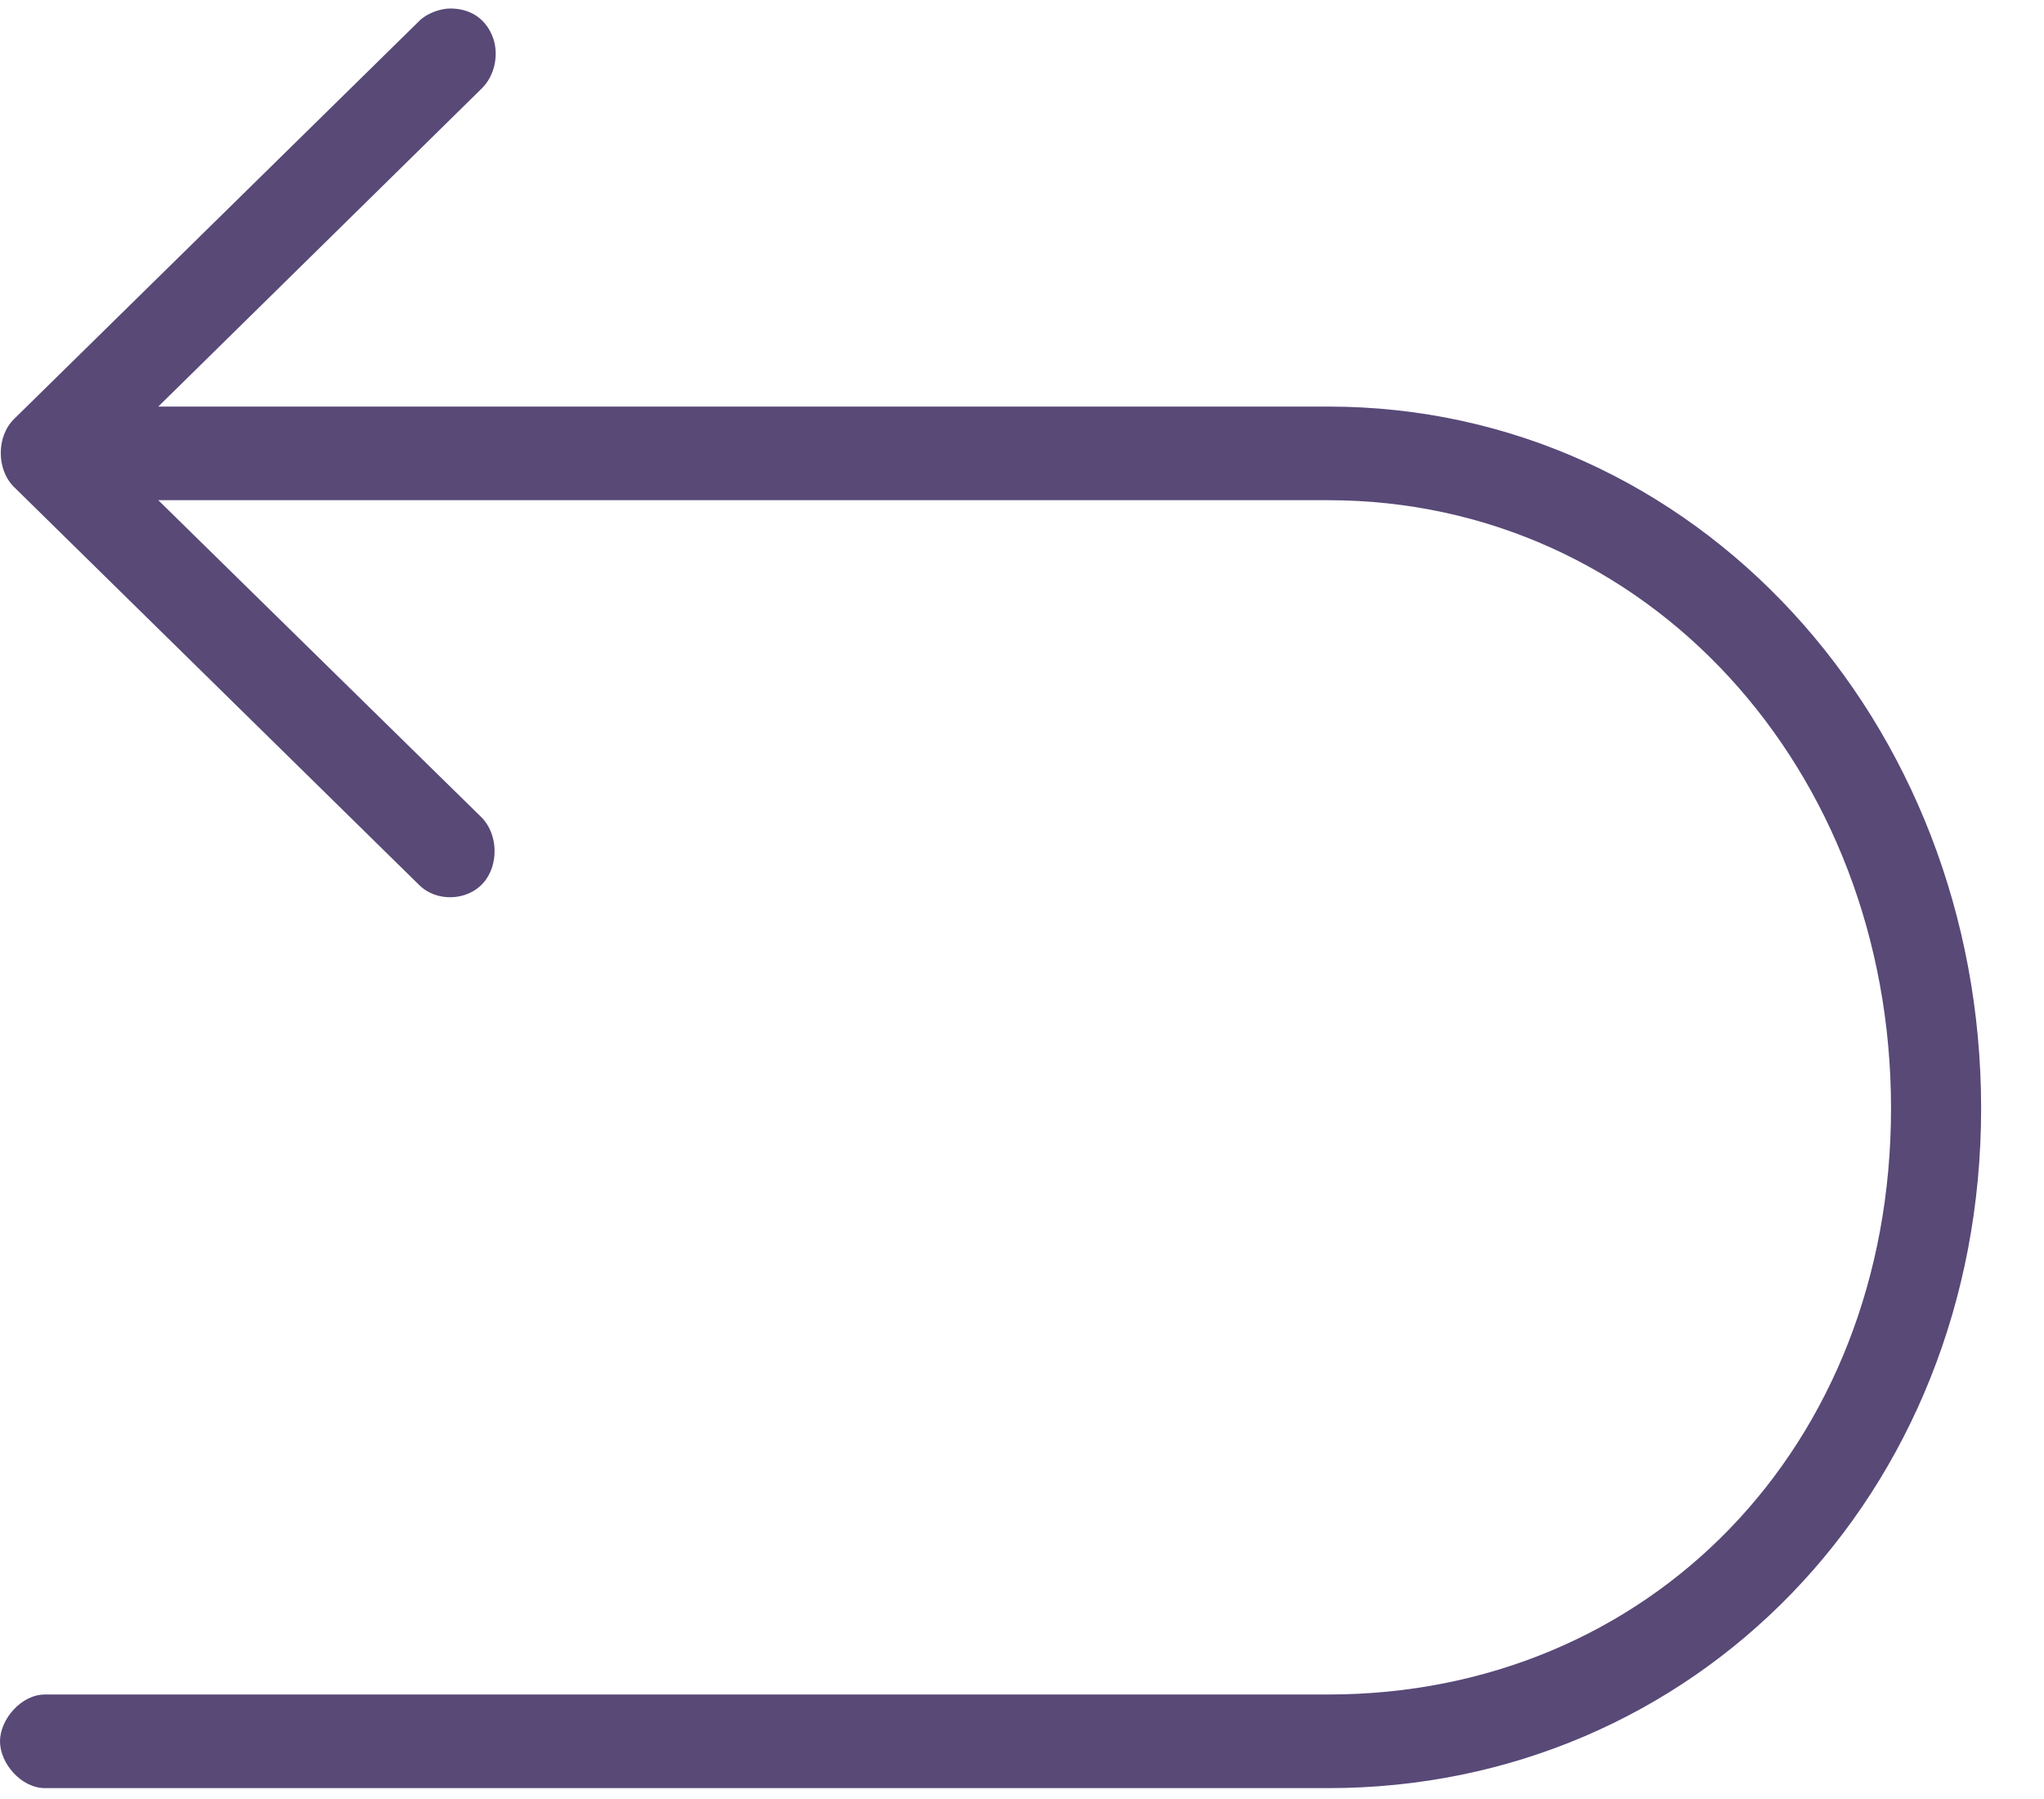
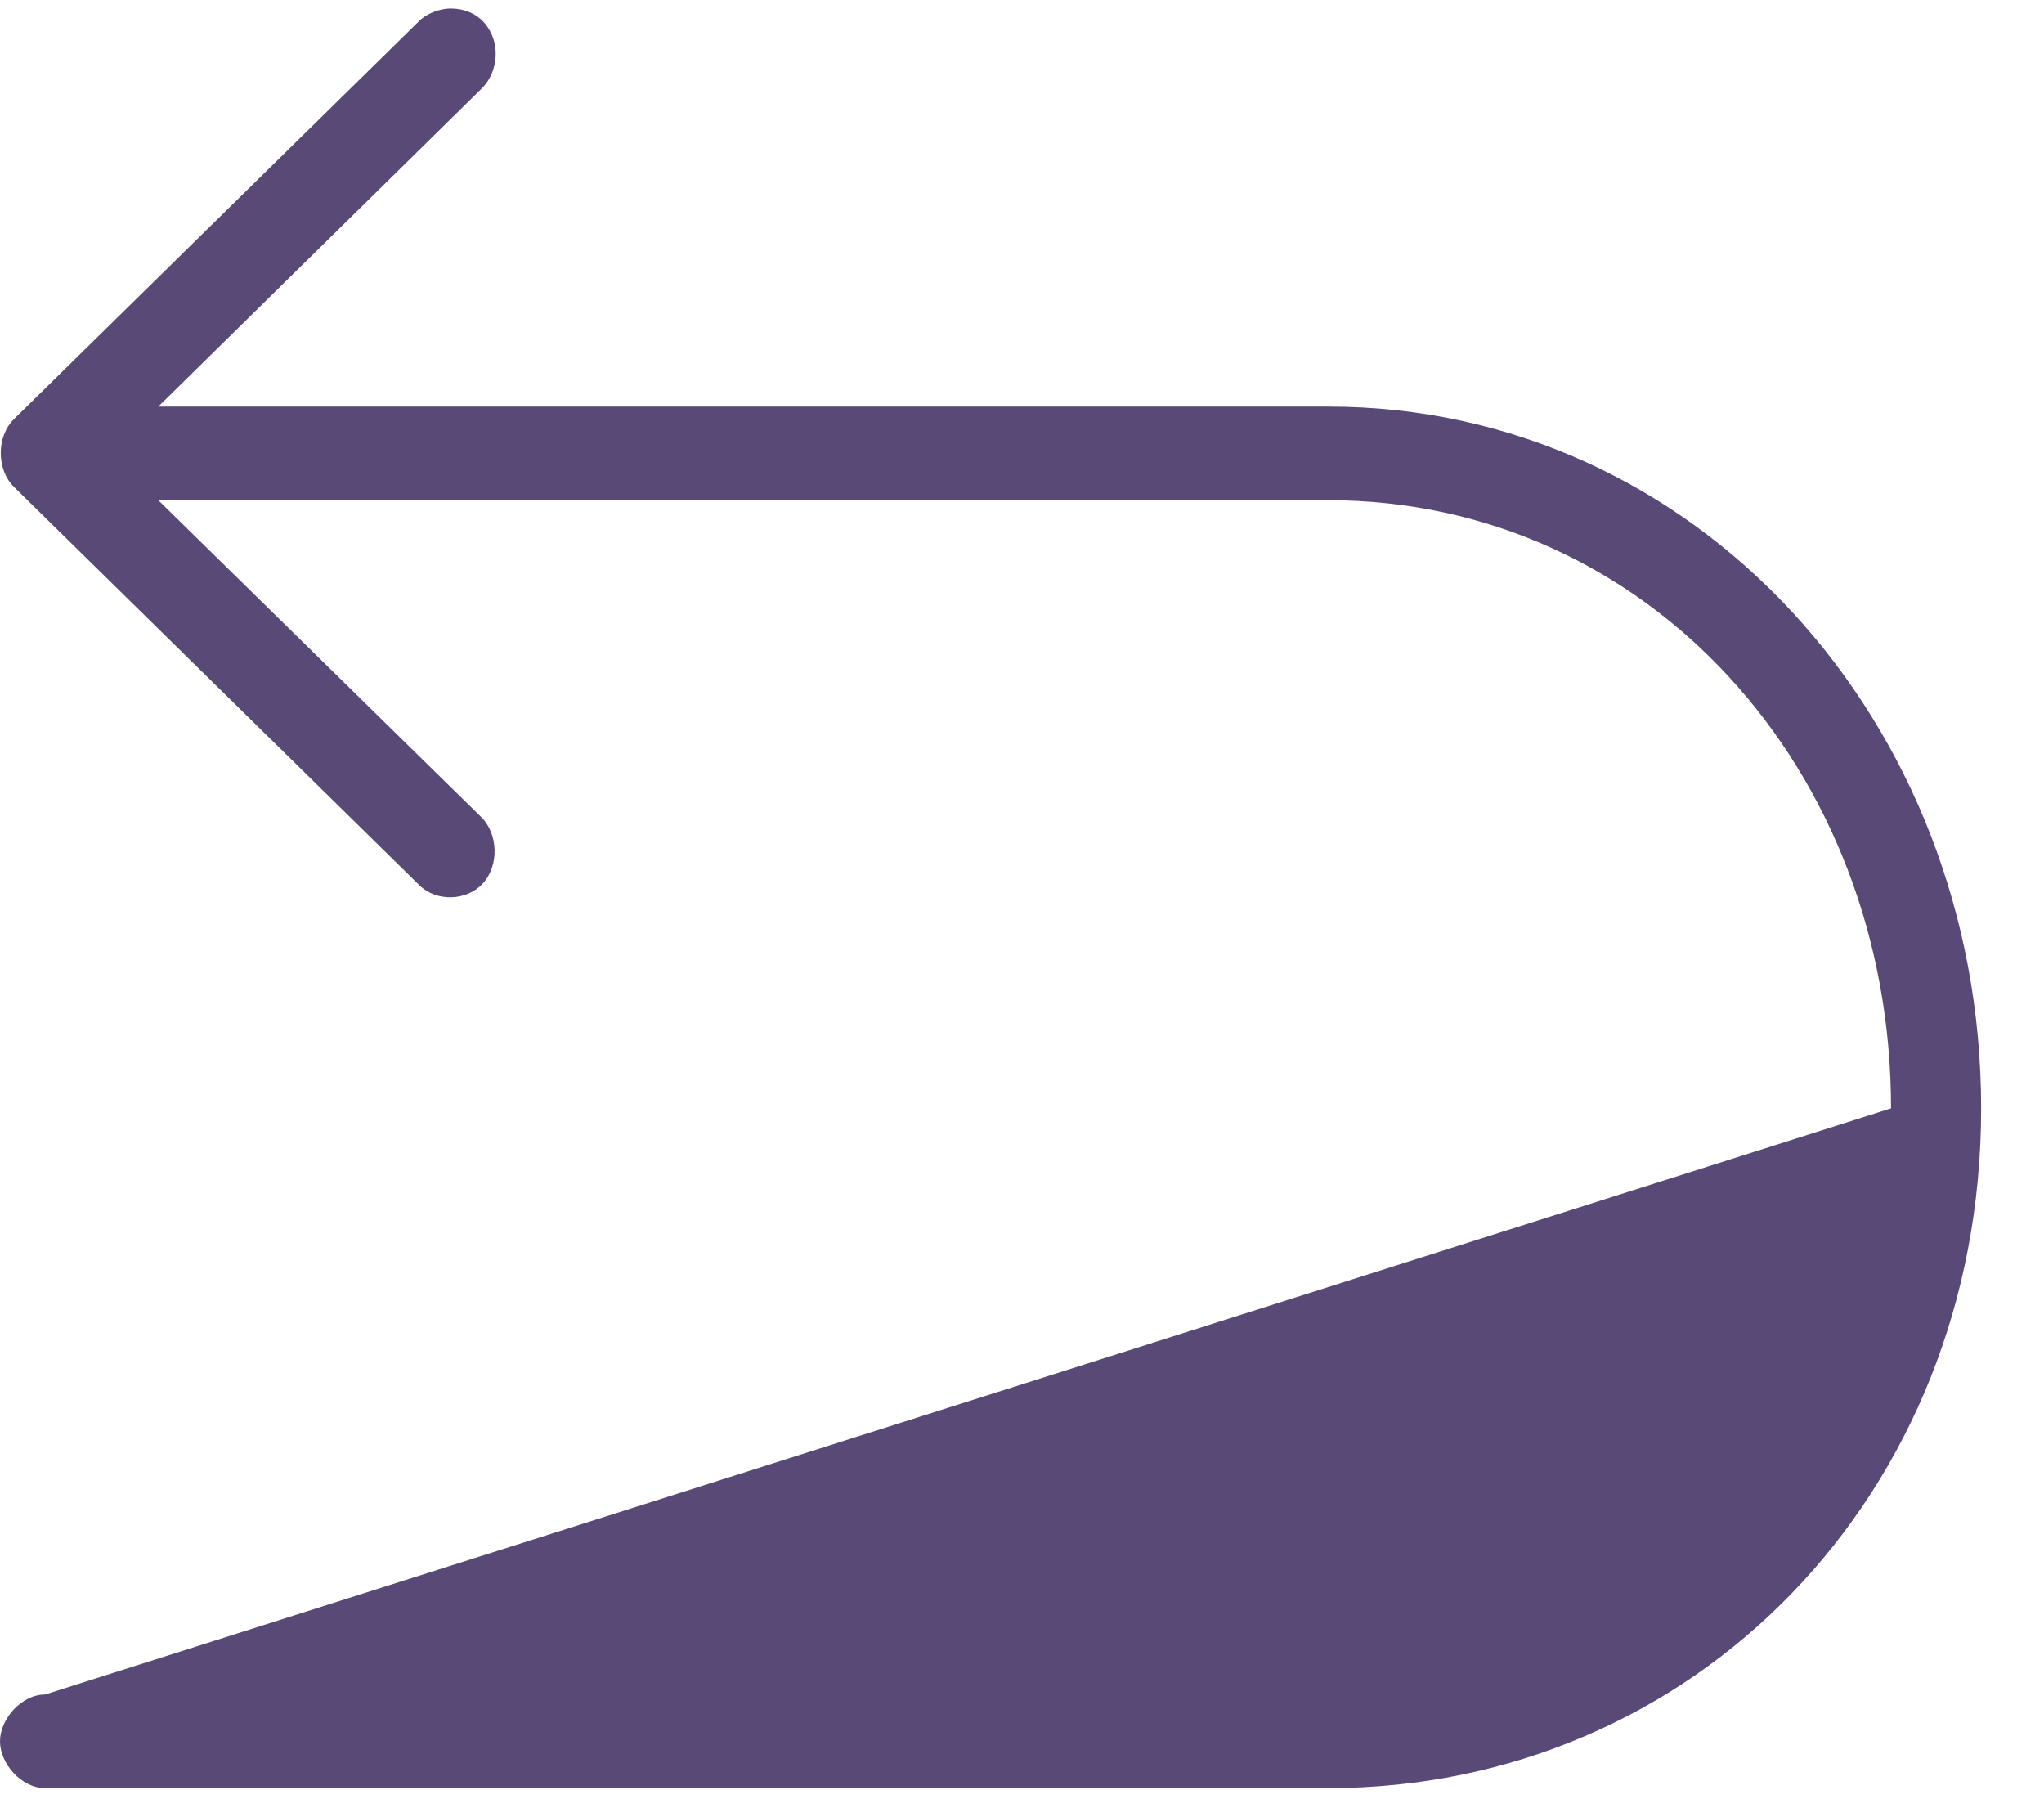
<svg xmlns="http://www.w3.org/2000/svg" width="25px" height="22px" viewBox="0 0 25 22" version="1.1">
  <title>rettt@1x</title>
  <g id="Page-1" stroke="none" stroke-width="1" fill="none" fill-rule="evenodd">
    <g id="CW_Feature-list_V2" transform="translate(-100, -919)" fill="#584977" fill-rule="nonzero">
      <g id="rettt" transform="translate(100, 919)">
-         <path d="M5.507,0.104 C5.382,0.104 5.216,0.166 5.128,0.256 L0.172,5.124 C-0.045,5.337 -0.045,5.743 0.172,5.956 L5.128,10.824 C5.338,11.031 5.709,11.02 5.907,10.802 C6.105,10.584 6.095,10.198 5.886,9.992 L1.936,6.117 L16.246,6.117 C20.14,6.117 23.129,9.403 23.129,13.554 C23.129,17.705 20.163,20.722 16.246,20.722 L0.551,20.722 C0.26,20.722 0,21.025 0,21.295 C0,21.565 0.26,21.867 0.551,21.867 L16.246,21.867 C20.718,21.867 24.231,18.284 24.231,13.554 C24.231,8.823 20.741,4.972 16.246,4.972 L1.936,4.972 L5.886,1.088 C6.056,0.927 6.112,0.648 6.017,0.429 C5.923,0.21 5.734,0.104 5.507,0.104 Z" id="Path" />
+         <path d="M5.507,0.104 C5.382,0.104 5.216,0.166 5.128,0.256 L0.172,5.124 C-0.045,5.337 -0.045,5.743 0.172,5.956 L5.128,10.824 C5.338,11.031 5.709,11.02 5.907,10.802 C6.105,10.584 6.095,10.198 5.886,9.992 L1.936,6.117 L16.246,6.117 C20.14,6.117 23.129,9.403 23.129,13.554 L0.551,20.722 C0.26,20.722 0,21.025 0,21.295 C0,21.565 0.26,21.867 0.551,21.867 L16.246,21.867 C20.718,21.867 24.231,18.284 24.231,13.554 C24.231,8.823 20.741,4.972 16.246,4.972 L1.936,4.972 L5.886,1.088 C6.056,0.927 6.112,0.648 6.017,0.429 C5.923,0.21 5.734,0.104 5.507,0.104 Z" id="Path" />
      </g>
    </g>
  </g>
</svg>